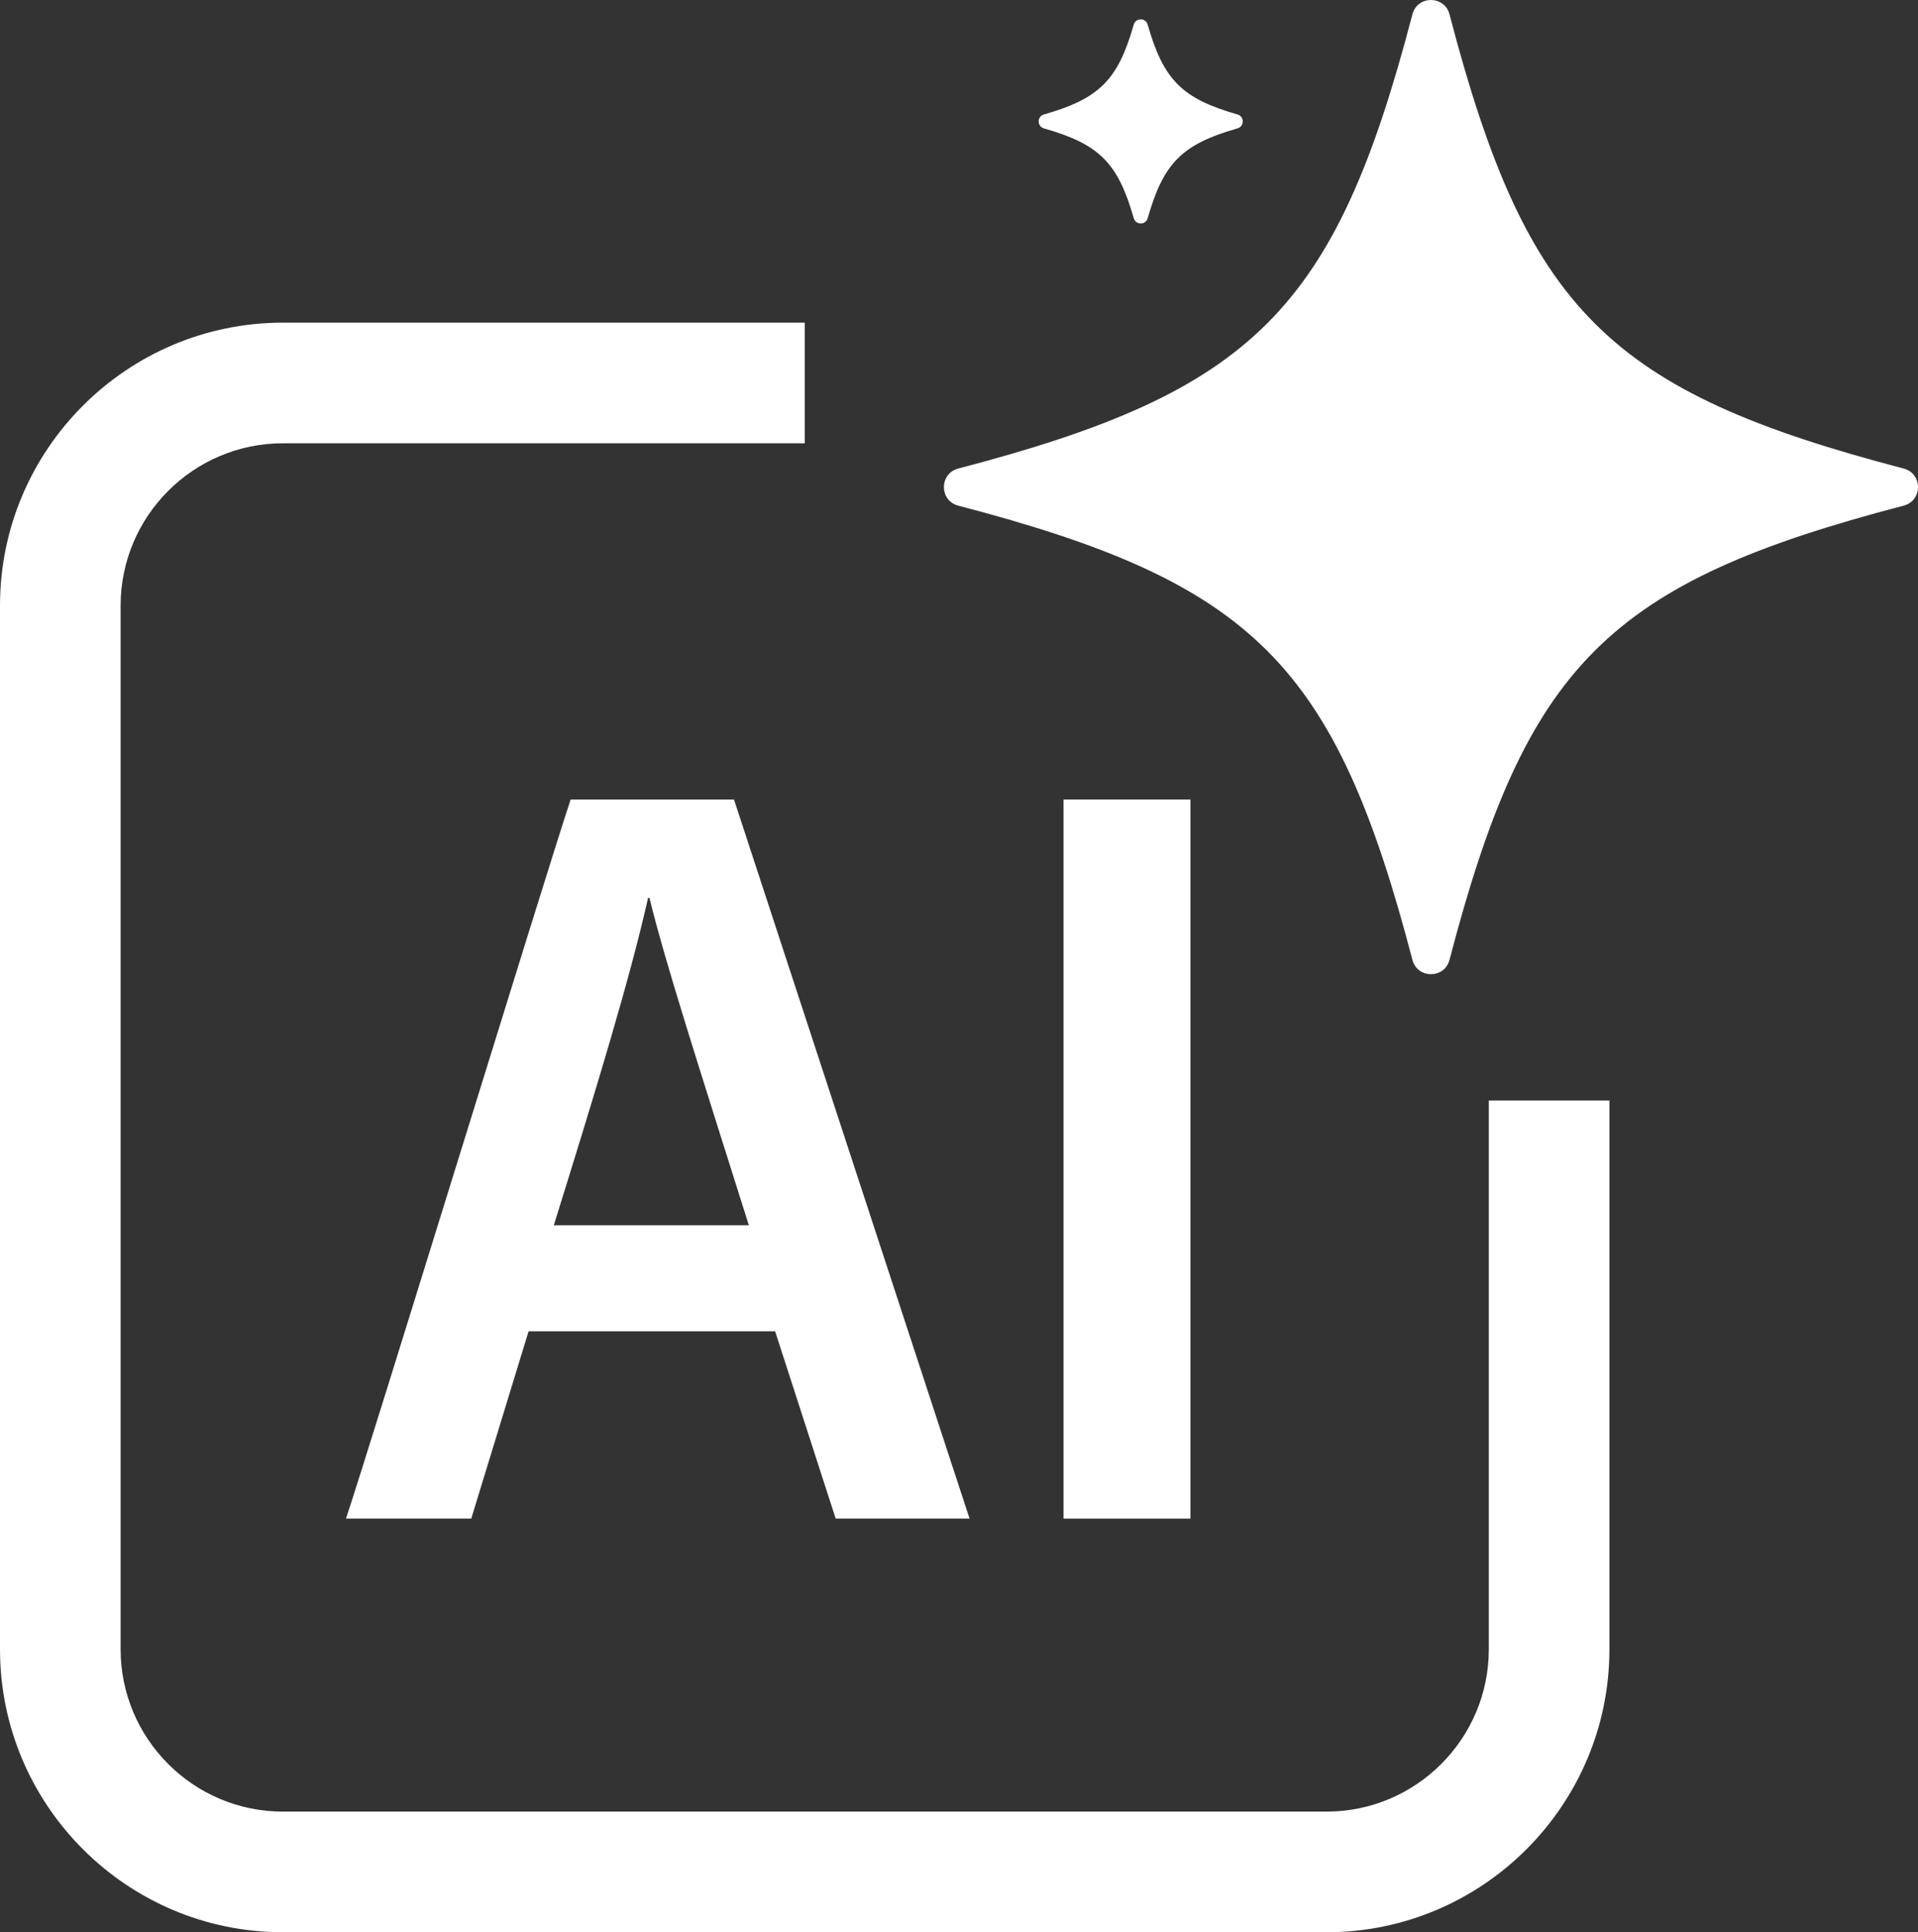
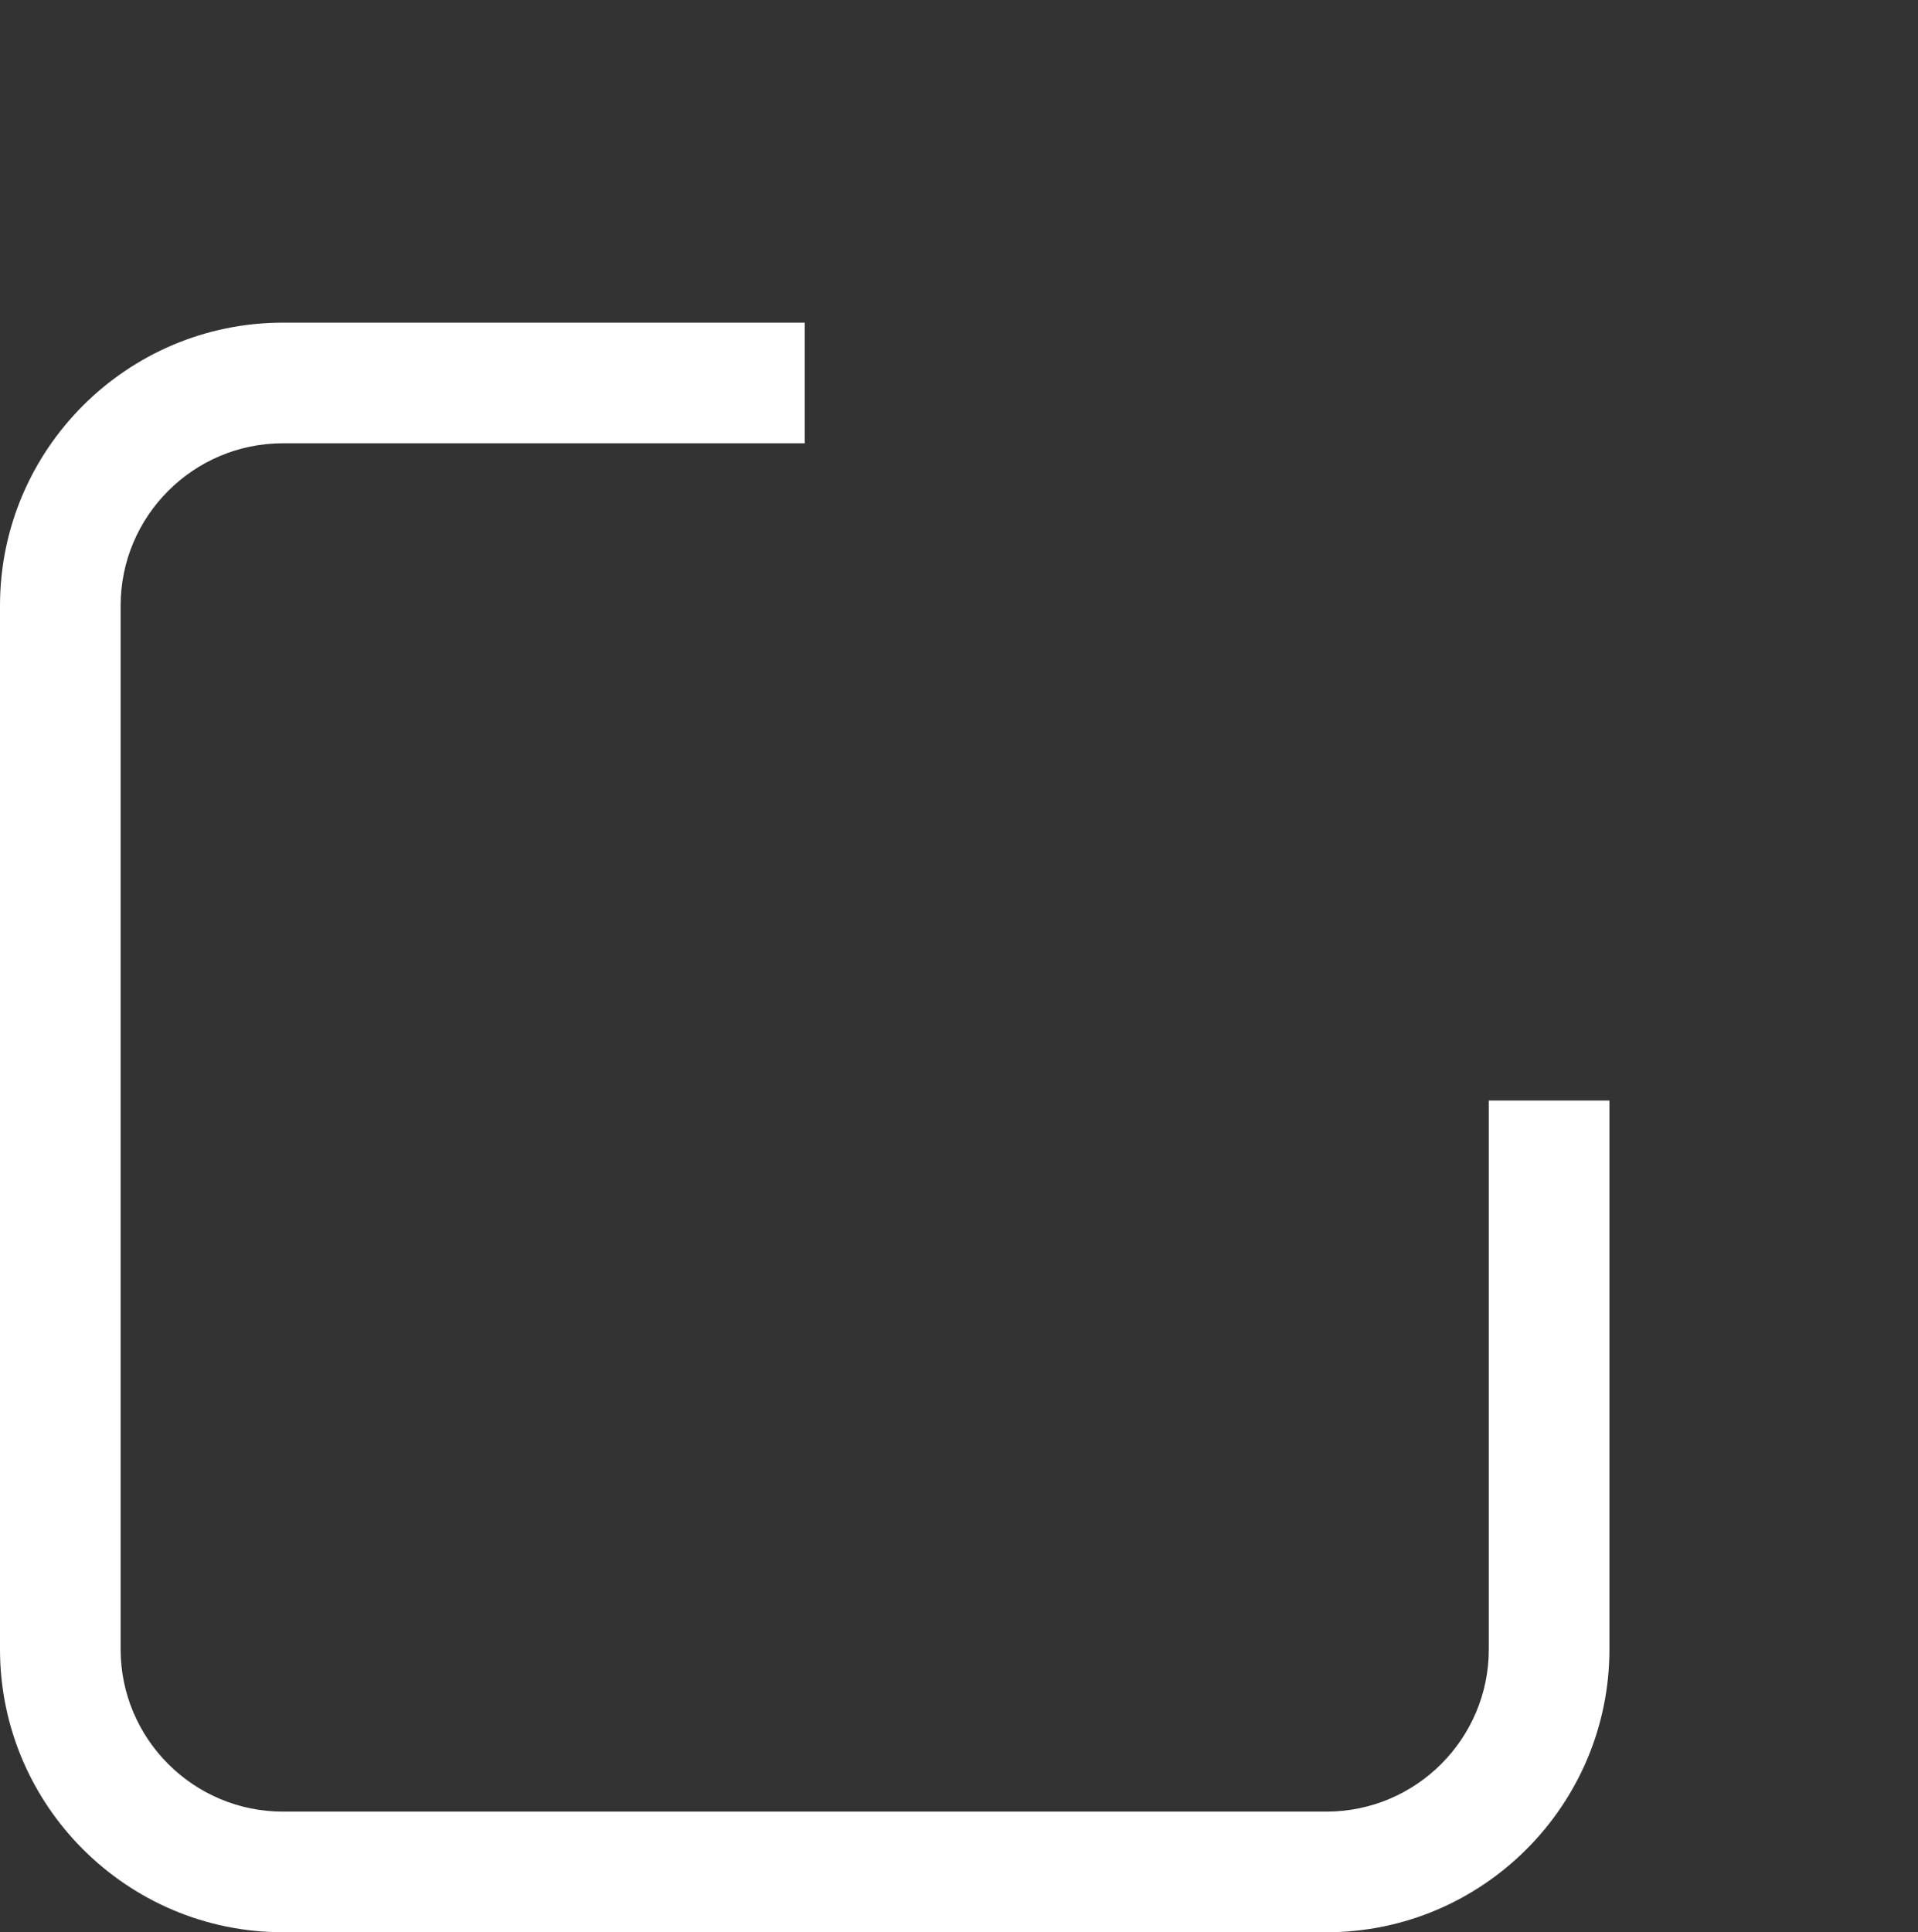
<svg xmlns="http://www.w3.org/2000/svg" id="Layer_1" data-name="Layer 1" fill="#fff" viewBox="0 0 1272.11 1281.43">
  <rect x="0" y="0" width="1272.11" height="1281.43" fill="#333333" stroke="none" />
-   <path d="M635.57,310.72c196.05-51.22,249.99-105.15,301.2-301.2,3.31-12.69,21.3-12.69,24.62,0,51.22,196.05,105.15,249.99,301.2,301.2,12.69,3.31,12.69,21.3,0,24.62-196.05,51.22-249.99,105.15-301.2,301.2-3.31,12.69-21.3,12.69-24.62,0-51.22-196.05-105.15-249.99-301.2-301.2-12.69-3.31-12.69-21.3,0-24.62Z" />
-   <path class="cls-1" d="M692.38,75.91c36.76-10.51,49.08-22.83,59.58-59.58,1.33-4.64,7.9-4.64,9.23,0,10.51,36.76,22.83,49.08,59.58,59.58,4.64,1.33,4.64,7.9,0,9.23-36.76,10.51-49.08,22.83-59.58,59.58-1.33,4.64-7.9,4.64-9.23,0-10.51-36.76-22.83-49.08-59.58-59.58-4.64-1.33-4.64-7.9,0-9.23Z" />
  <path class="cls-1" d="M879.8,1281.43H187.65c-103.47,0-187.65-84.18-187.65-187.65V401.63c0-103.47,84.18-187.65,187.65-187.65h346.11v80H187.65c-59.36,0-107.65,48.29-107.65,107.65v692.15c0,59.36,48.29,107.65,107.65,107.65h692.15c59.36,0,107.65-48.29,107.65-107.65v-363.93h80v363.93c0,103.47-84.18,187.65-187.65,187.65Z" />
  <g>
-     <path class="cls-1" d="M350.58,882.92l-38.02,124.2h-83.1c15.56-46.28,131.59-424.4,149.02-476.91h108.33l156.25,476.91h-88.79l-40.17-124.2h-163.52ZM496.66,812.54c-33.3-105.6-55.64-174.81-65.92-217.1h-.9c-12.14,54.14-34.84,128.21-62.52,217.1h129.34Z" />
-     <path class="cls-1" d="M789.54,530.21v476.91h-84.14v-476.91h84.14Z" />
-   </g>
+     </g>
</svg>